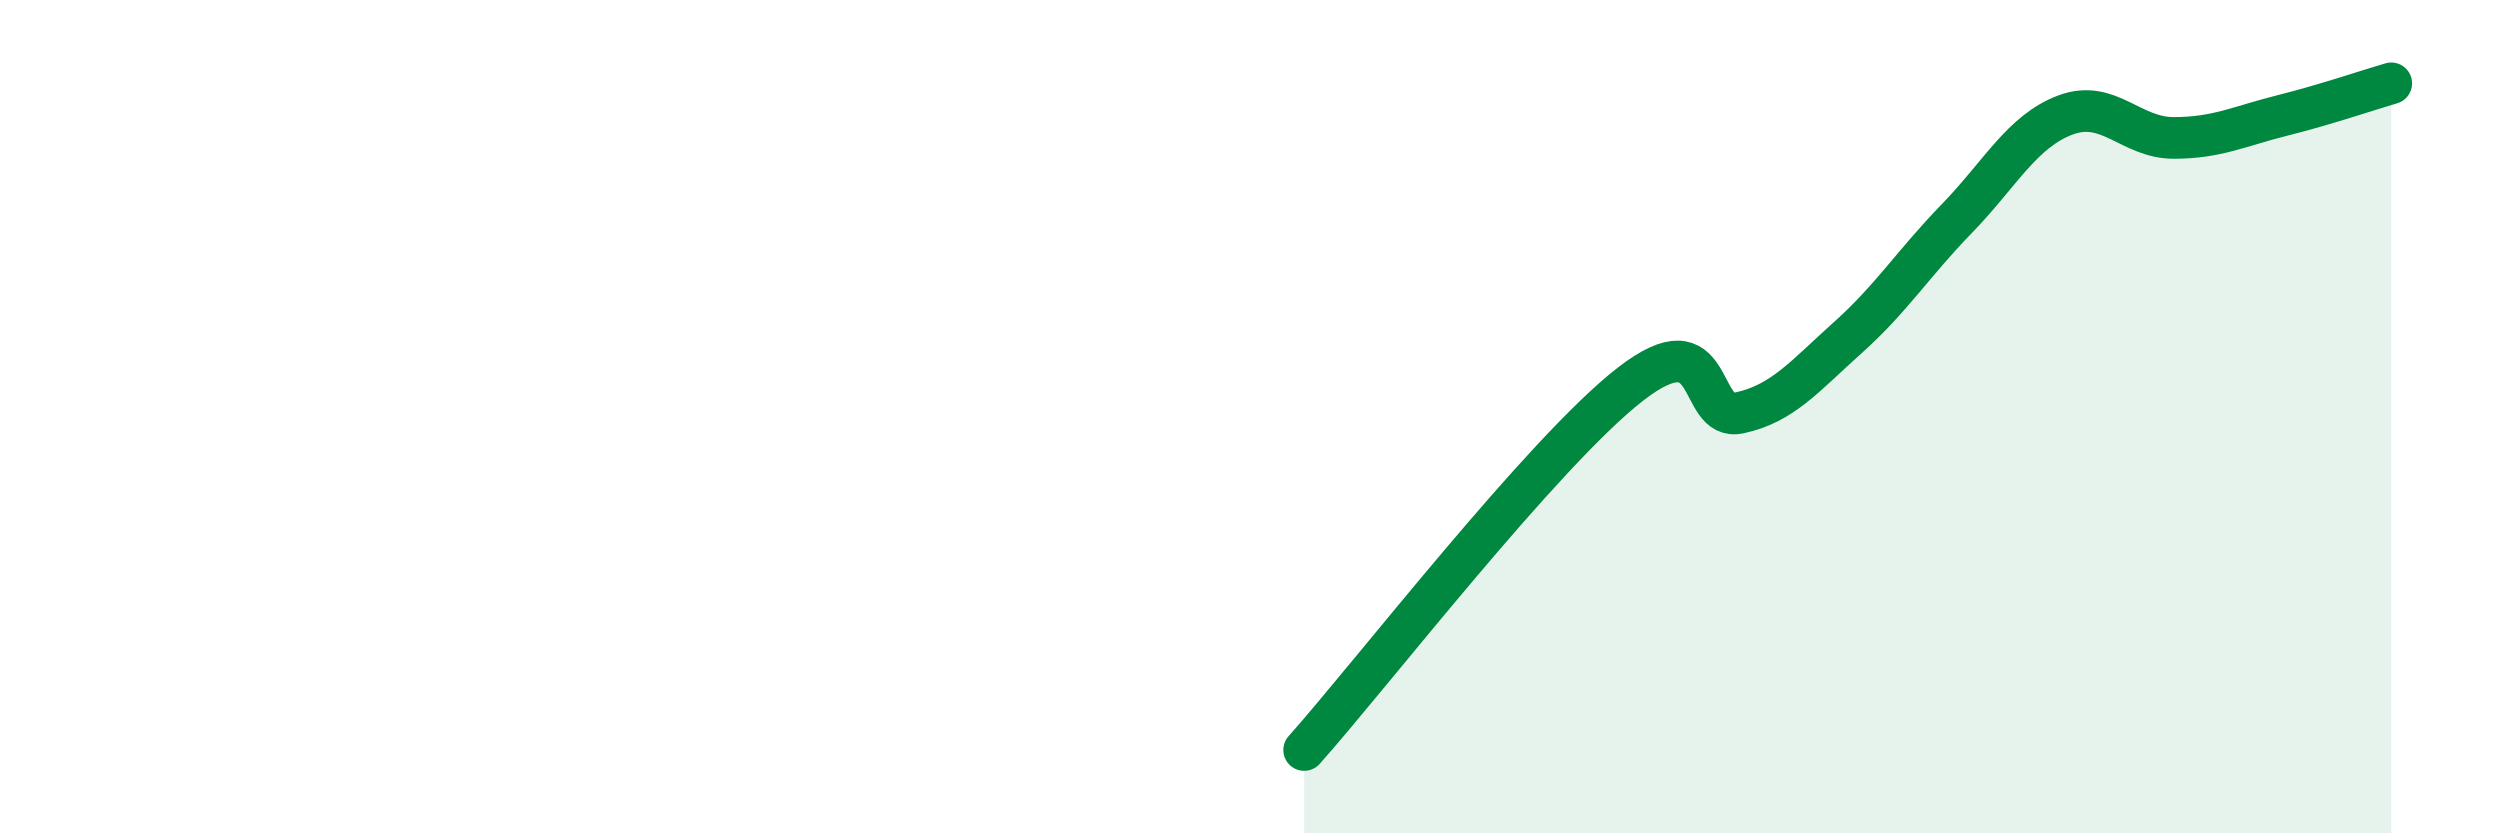
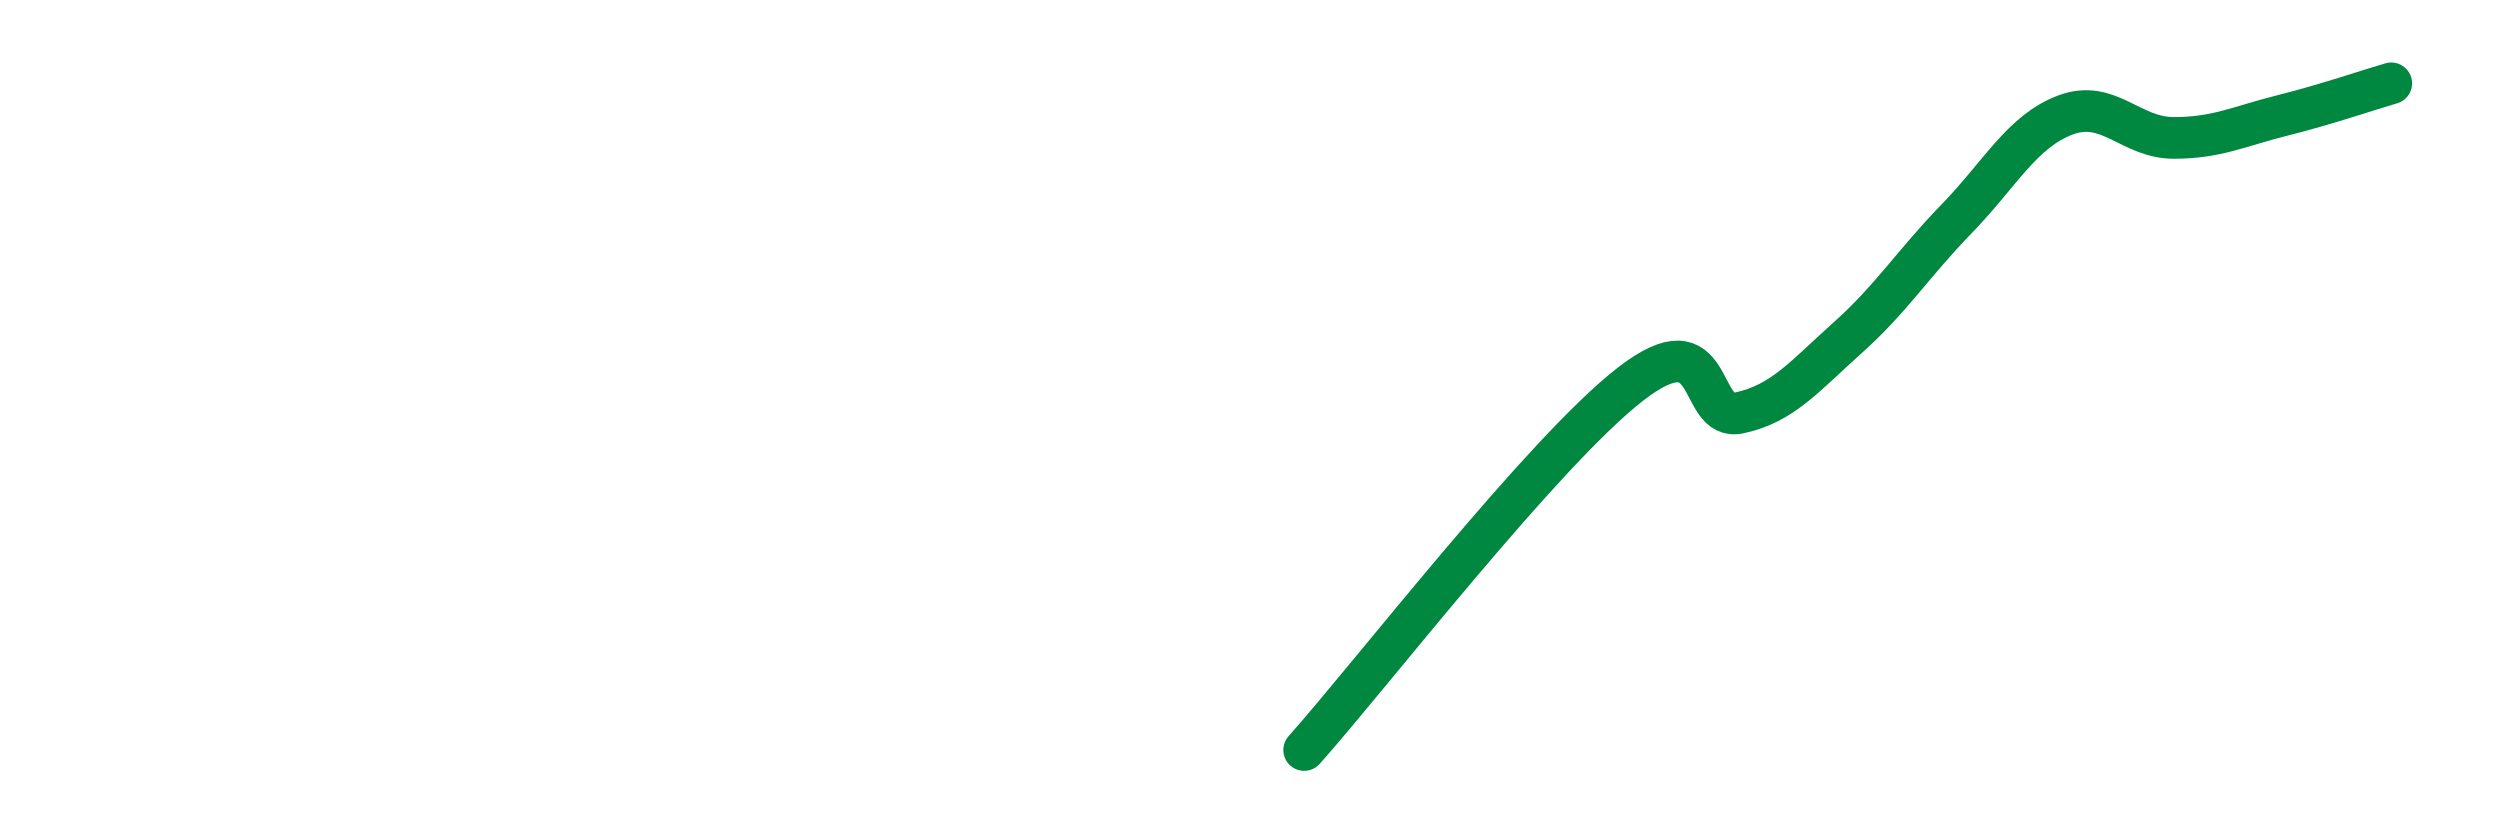
<svg xmlns="http://www.w3.org/2000/svg" width="60" height="20" viewBox="0 0 60 20">
-   <path d="M 31.3,18 C 32.87,16.24 37.04,10.84 39.13,9.22 C 41.22,7.6 40.7,10.13 41.74,9.91 C 42.78,9.69 43.31,9.03 44.35,8.1 C 45.39,7.17 45.92,6.32 46.96,5.25 C 48,4.18 48.53,3.15 49.57,2.76 C 50.61,2.37 51.13,3.31 52.17,3.31 C 53.21,3.31 53.74,3.03 54.78,2.77 C 55.82,2.51 56.87,2.15 57.39,2L57.39 20L31.3 20Z" fill="#008740" opacity="0.1" stroke-linecap="round" stroke-linejoin="round" />
  <path d="M 31.3,18 C 32.87,16.24 37.04,10.84 39.13,9.22 C 41.22,7.6 40.7,10.13 41.74,9.91 C 42.78,9.69 43.31,9.03 44.35,8.1 C 45.39,7.17 45.92,6.32 46.96,5.25 C 48,4.18 48.53,3.15 49.57,2.76 C 50.61,2.37 51.13,3.31 52.17,3.31 C 53.21,3.31 53.74,3.03 54.78,2.77 C 55.82,2.51 56.87,2.15 57.39,2" stroke="#008740" stroke-width="1" fill="none" stroke-linecap="round" stroke-linejoin="round" />
</svg>